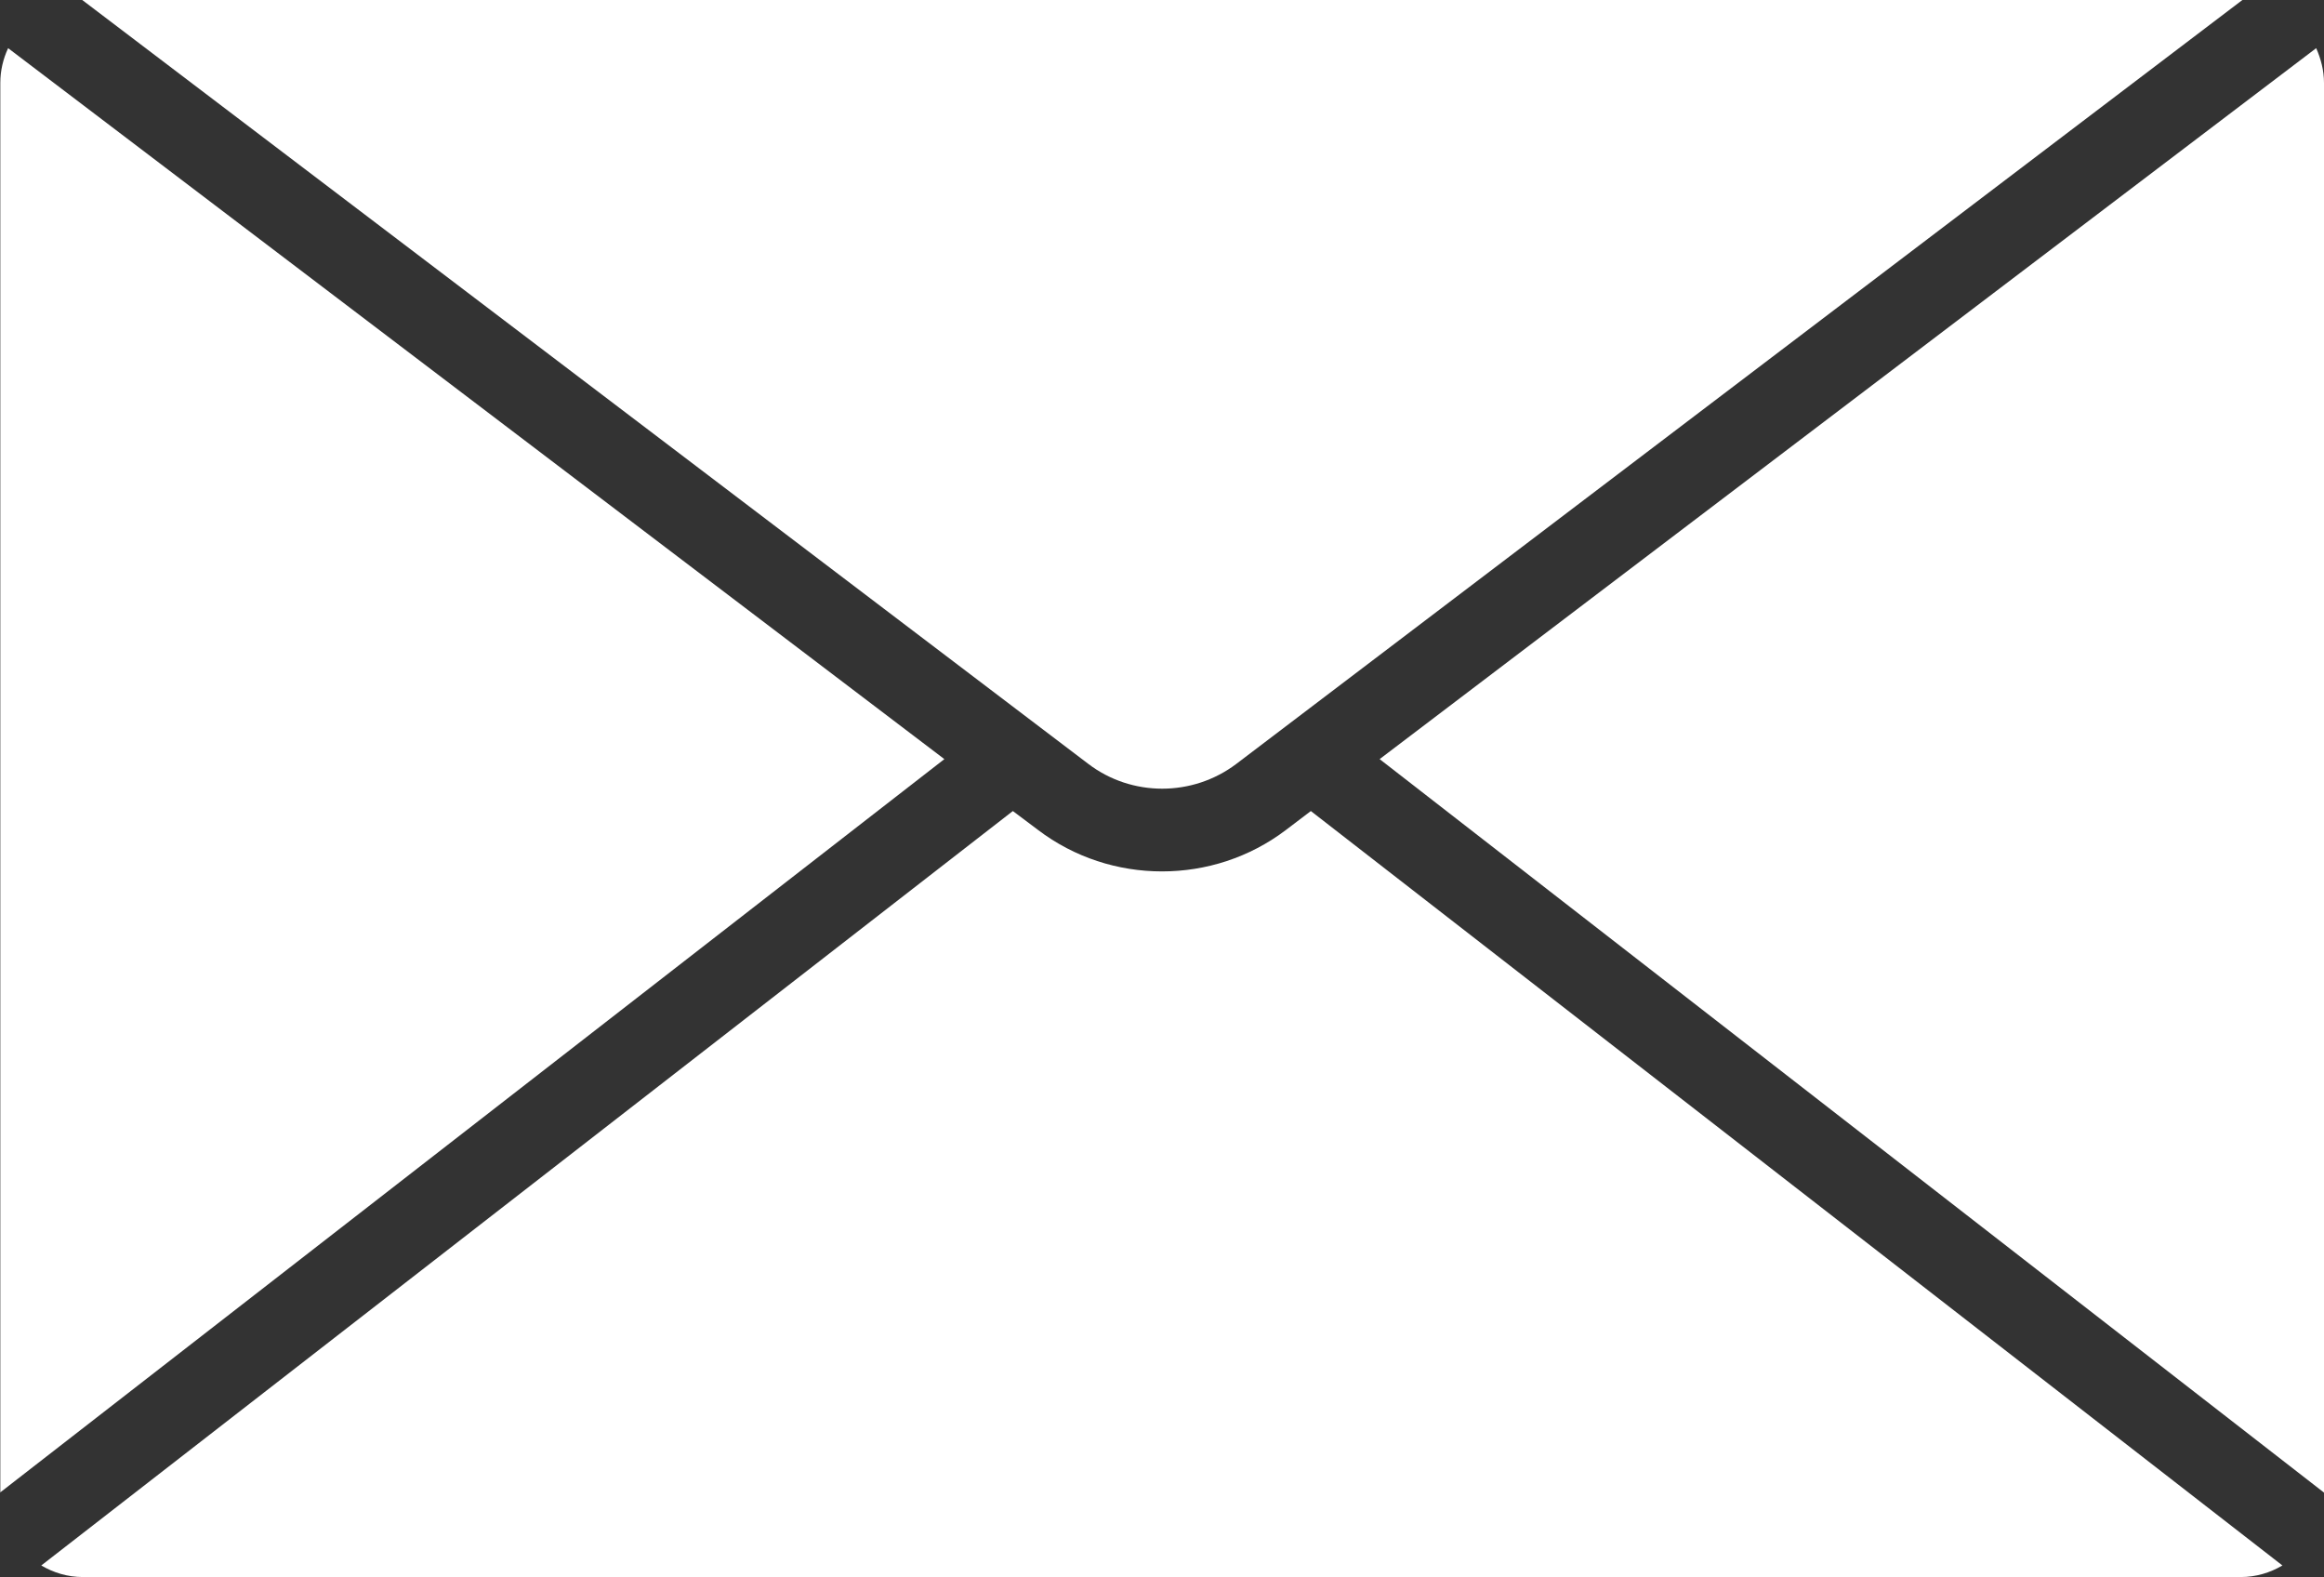
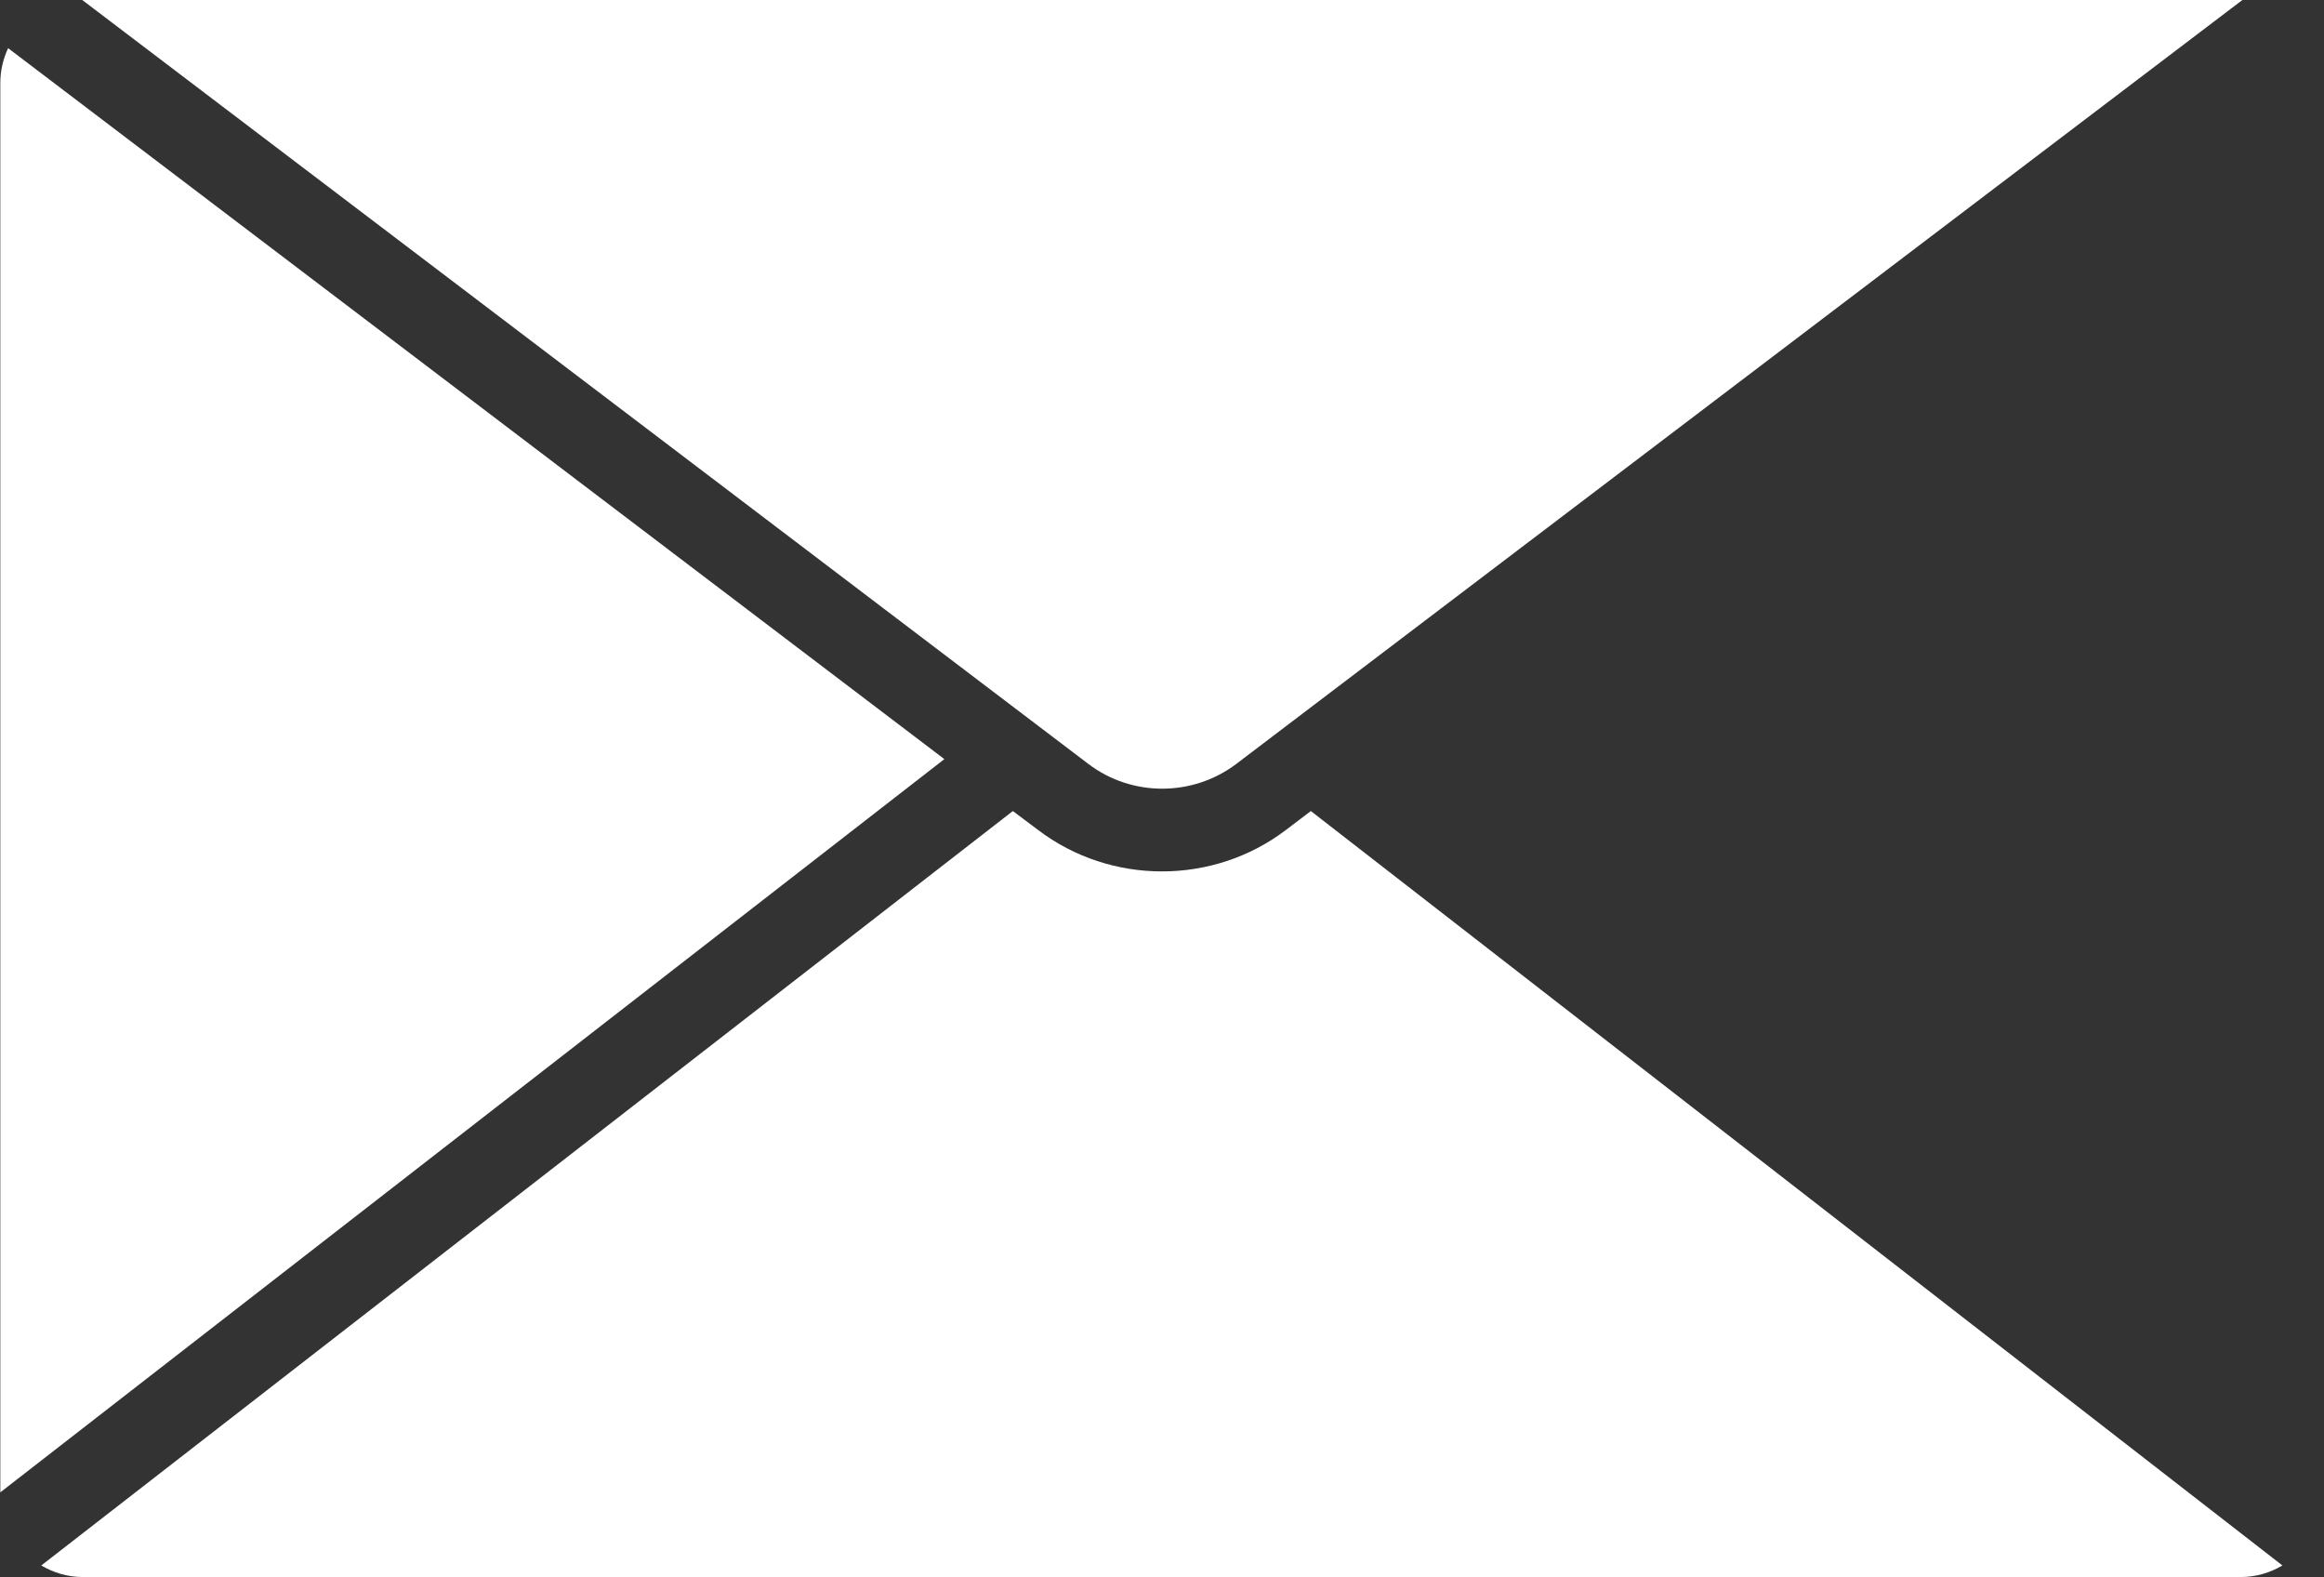
<svg xmlns="http://www.w3.org/2000/svg" id="Layer_1" data-name="Layer 1" viewBox="0 0 74.32 50.42">
  <rect x="0" y="0" width="74.32" height="50.42" fill="#333333" stroke="none" />
  <defs>
    <style>
      .cls-1 {
        fill: #fff;
      }
    </style>
  </defs>
  <path class="cls-1" d="M0,47.72L30.2,24.27,.26,1.54C.1,1.88,.01,2.26,.01,2.65V47.72h-.01Z" />
  <path class="cls-1" d="M2.66,0h-.03L34.8,24.42c1.39,1.06,3.34,1.06,4.74,0L71.71,0h-.03S2.66,0,2.66,0Z" />
-   <path class="cls-1" d="M74.32,47.72V2.65c0-.4-.1-.77-.25-1.11l-29.95,22.73s30.2,23.45,30.2,23.45Z" />
  <path class="cls-1" d="M71.66,50.42c.49,0,.94-.14,1.33-.37l-31.07-24.12-.79,.6c-1.17,.89-2.57,1.33-3.97,1.33s-2.8-.44-3.97-1.33l-.8-.6L1.32,50.05c.39,.23,.84,.37,1.33,.37H71.66Z" />
</svg>